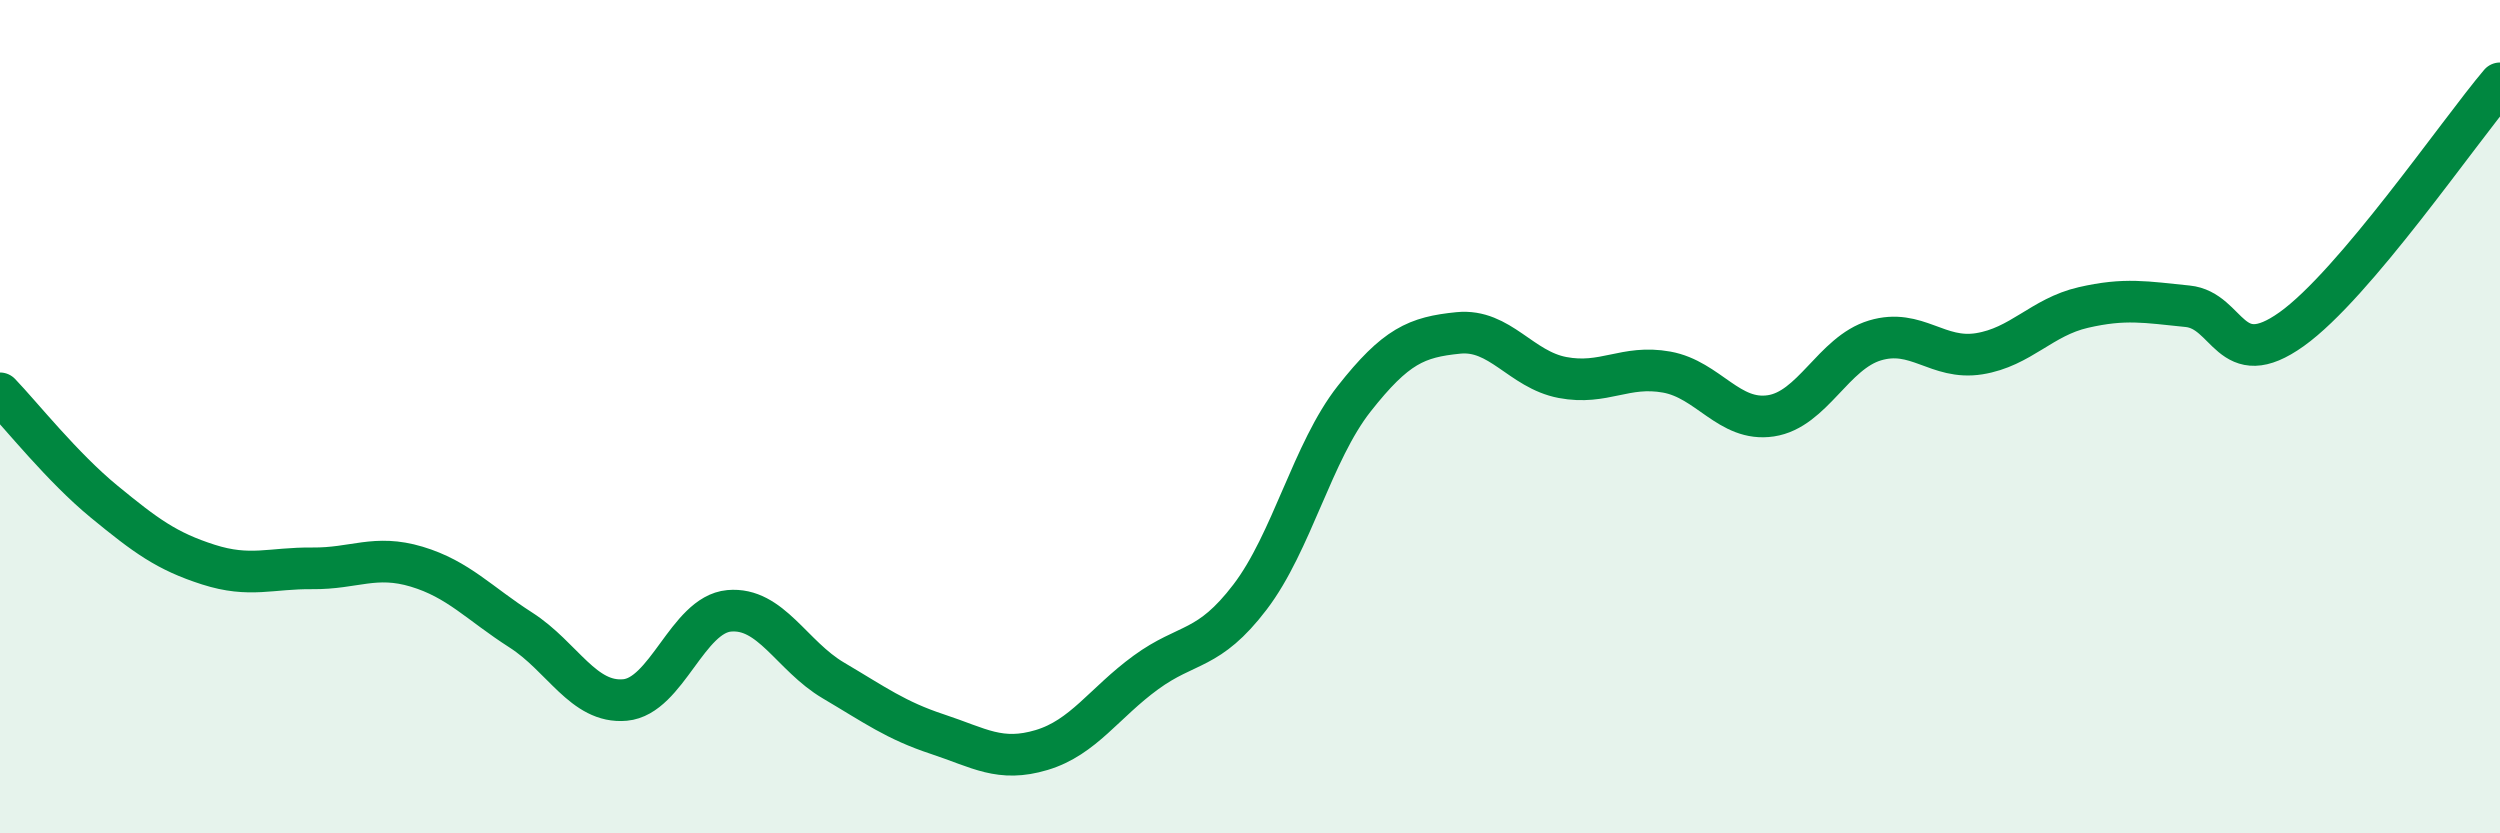
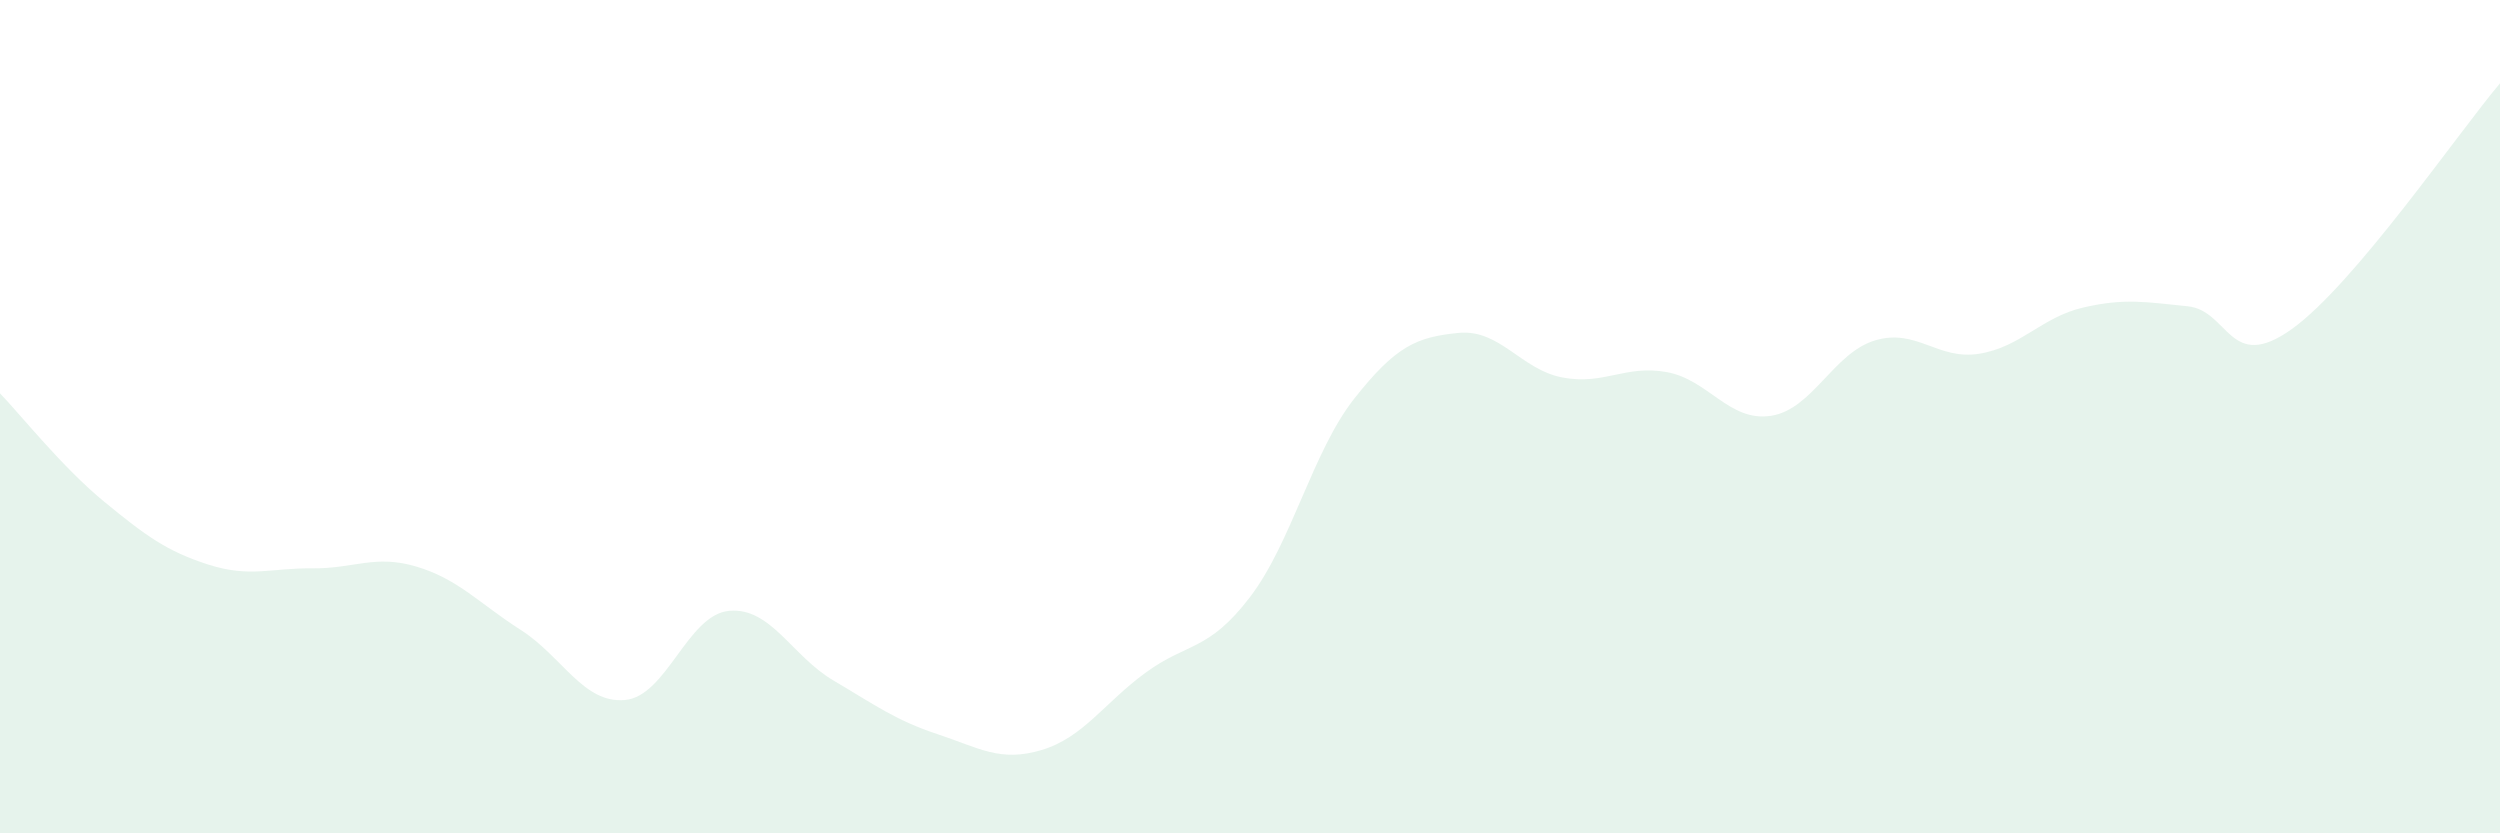
<svg xmlns="http://www.w3.org/2000/svg" width="60" height="20" viewBox="0 0 60 20">
  <path d="M 0,9.44 C 0.5,9.96 1.5,11.22 2.5,12.04 C 3.5,12.86 4,13.23 5,13.55 C 6,13.87 6.5,13.63 7.5,13.64 C 8.5,13.65 9,13.3 10,13.6 C 11,13.9 11.5,14.48 12.5,15.12 C 13.5,15.76 14,16.89 15,16.8 C 16,16.71 16.5,14.75 17.5,14.66 C 18.5,14.57 19,15.74 20,16.33 C 21,16.92 21.5,17.29 22.5,17.62 C 23.5,17.95 24,18.3 25,18 C 26,17.7 26.5,16.87 27.5,16.14 C 28.5,15.41 29,15.64 30,14.33 C 31,13.02 31.5,10.84 32.5,9.57 C 33.5,8.3 34,8.09 35,7.99 C 36,7.89 36.5,8.87 37.5,9.06 C 38.5,9.25 39,8.75 40,8.93 C 41,9.11 41.5,10.13 42.5,9.98 C 43.5,9.83 44,8.47 45,8.17 C 46,7.87 46.5,8.65 47.5,8.49 C 48.5,8.33 49,7.61 50,7.38 C 51,7.15 51.5,7.25 52.5,7.35 C 53.5,7.45 53.5,8.97 55,7.9 C 56.5,6.83 59,3.18 60,2L60 20L0 20Z" fill="#008740" opacity="0.1" stroke-linecap="round" stroke-linejoin="round" />
-   <path d="M 0,9.44 C 0.5,9.96 1.5,11.22 2.5,12.04 C 3.5,12.86 4,13.23 5,13.55 C 6,13.87 6.5,13.63 7.5,13.64 C 8.5,13.65 9,13.3 10,13.6 C 11,13.9 11.5,14.48 12.5,15.12 C 13.5,15.76 14,16.89 15,16.8 C 16,16.71 16.5,14.75 17.5,14.66 C 18.5,14.57 19,15.74 20,16.33 C 21,16.92 21.5,17.29 22.5,17.62 C 23.5,17.95 24,18.3 25,18 C 26,17.7 26.5,16.87 27.5,16.14 C 28.5,15.41 29,15.64 30,14.33 C 31,13.02 31.5,10.84 32.5,9.57 C 33.5,8.3 34,8.09 35,7.99 C 36,7.89 36.5,8.87 37.5,9.06 C 38.5,9.25 39,8.75 40,8.93 C 41,9.11 41.5,10.13 42.5,9.98 C 43.5,9.83 44,8.47 45,8.17 C 46,7.87 46.5,8.65 47.5,8.49 C 48.5,8.33 49,7.61 50,7.38 C 51,7.15 51.5,7.25 52.5,7.35 C 53.5,7.45 53.5,8.97 55,7.9 C 56.5,6.83 59,3.18 60,2" stroke="#008740" stroke-width="1" fill="none" stroke-linecap="round" stroke-linejoin="round" />
</svg>